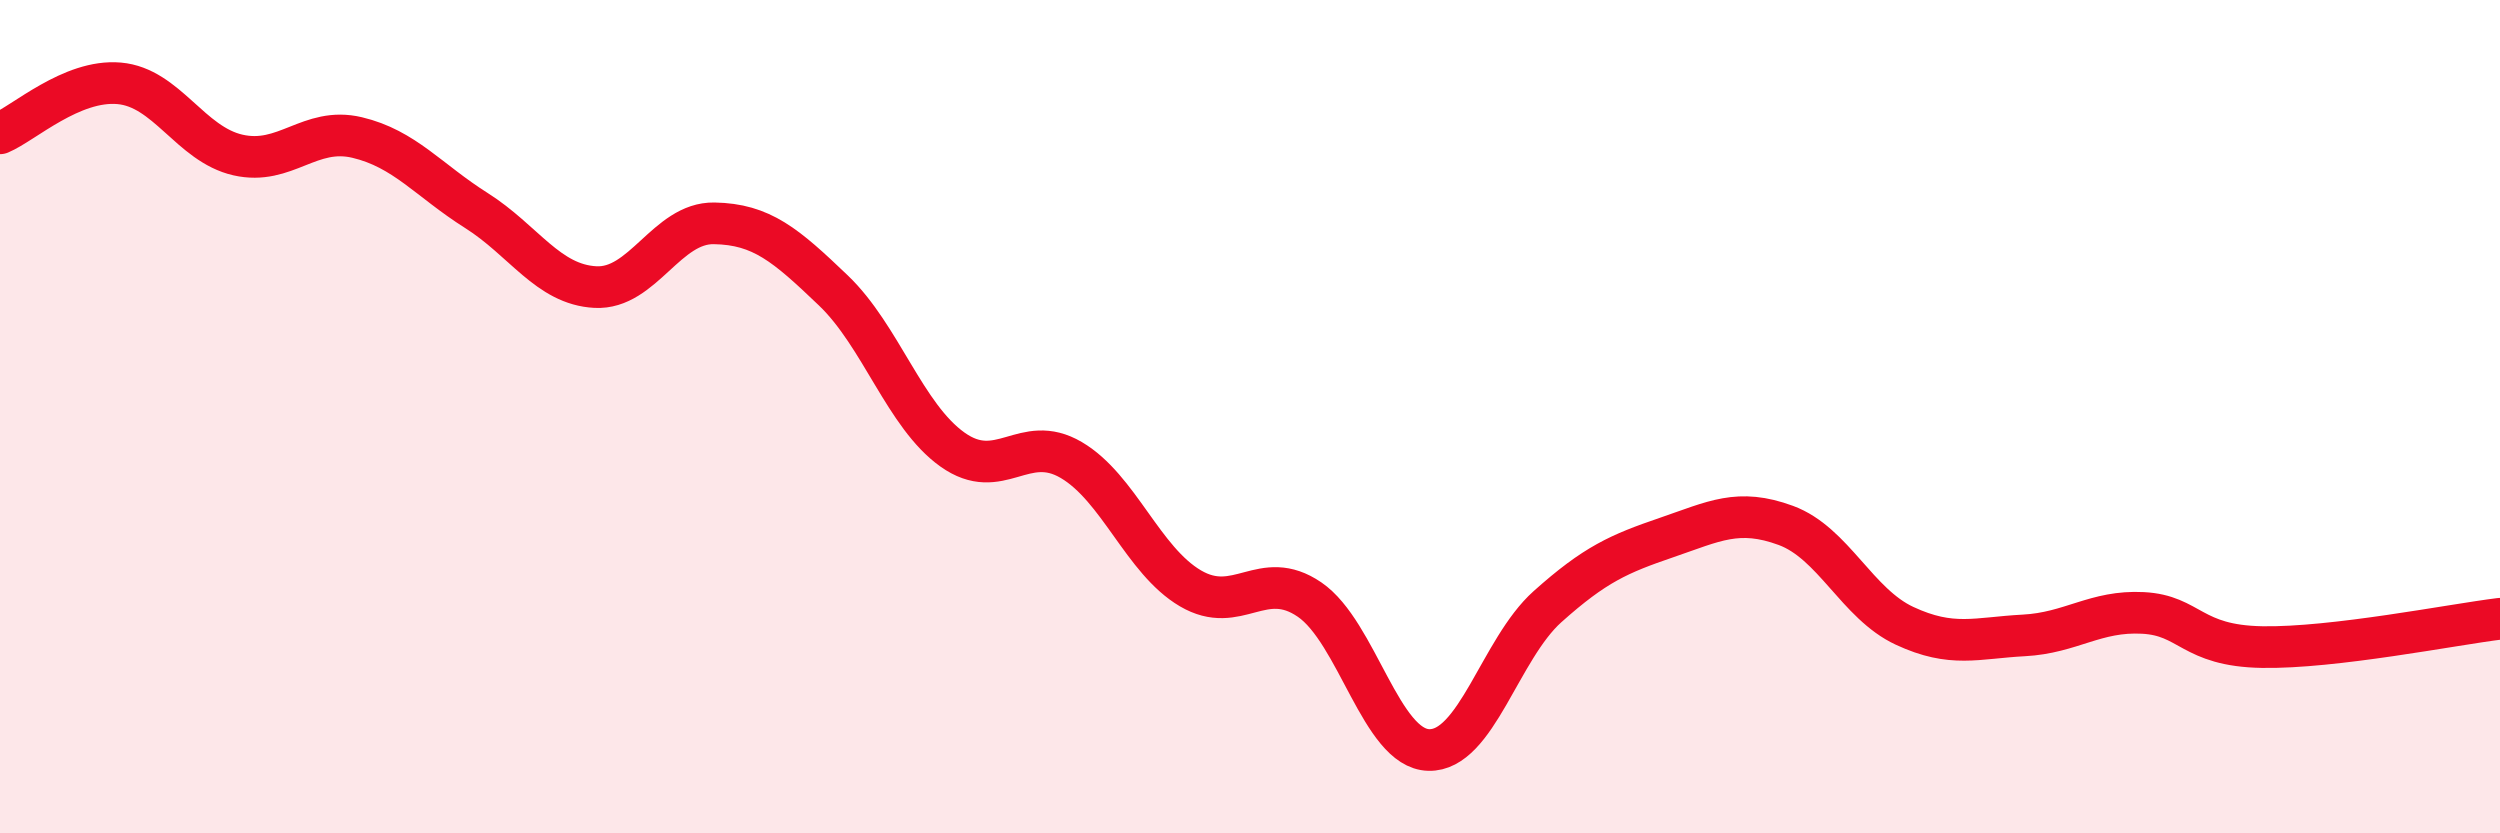
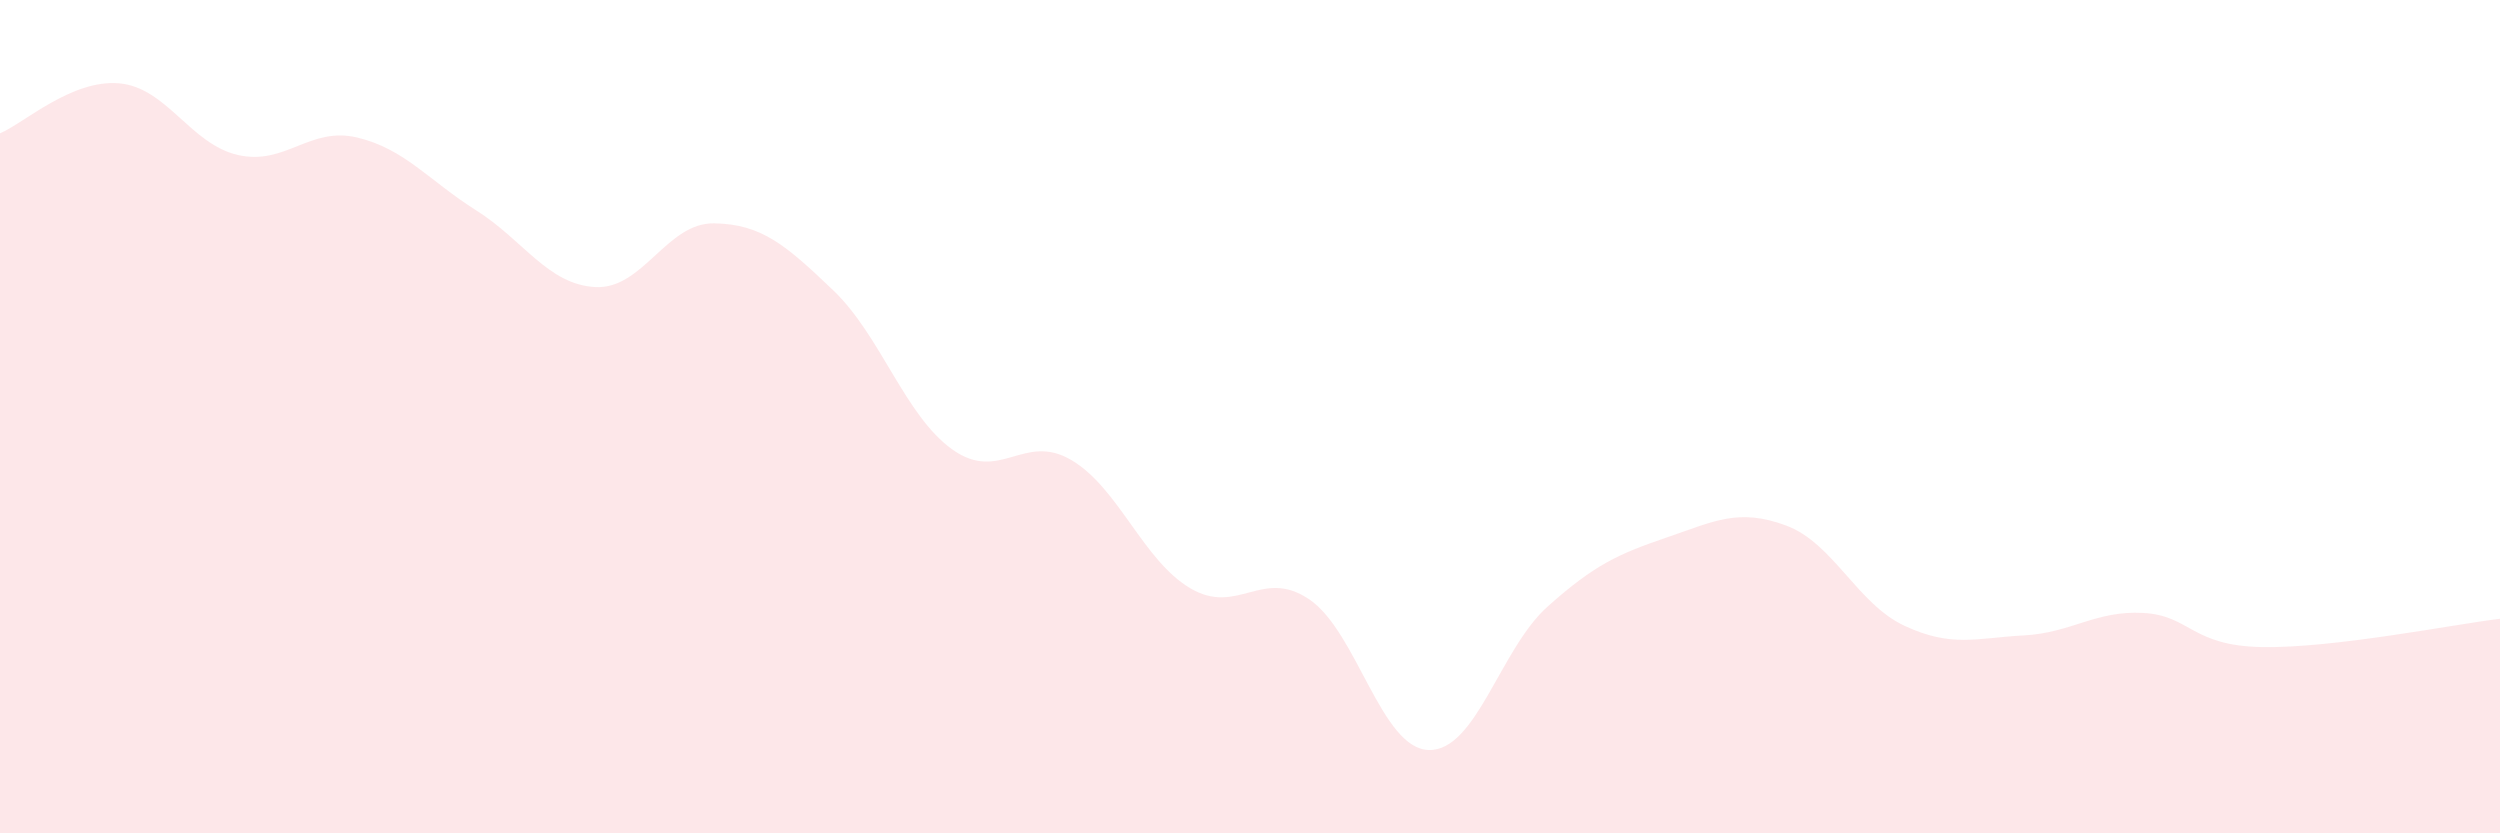
<svg xmlns="http://www.w3.org/2000/svg" width="60" height="20" viewBox="0 0 60 20">
  <path d="M 0,3.2 C 0.57,2.96 1.72,1.9 2.86,2 C 4,2.1 4.57,3.46 5.71,3.72 C 6.85,3.98 7.43,3.03 8.57,3.3 C 9.71,3.57 10.29,4.33 11.43,5.05 C 12.57,5.77 13.15,6.83 14.29,6.89 C 15.43,6.95 16,5.34 17.14,5.36 C 18.28,5.38 18.86,5.88 20,6.97 C 21.14,8.06 21.72,9.98 22.86,10.79 C 24,11.6 24.57,10.37 25.71,11.04 C 26.85,11.71 27.43,13.45 28.57,14.12 C 29.71,14.79 30.29,13.61 31.43,14.39 C 32.57,15.17 33.15,17.97 34.29,18 C 35.43,18.03 36,15.58 37.14,14.56 C 38.28,13.54 38.86,13.29 40,12.9 C 41.14,12.51 41.72,12.19 42.86,12.61 C 44,13.03 44.57,14.49 45.71,15.02 C 46.85,15.55 47.43,15.31 48.57,15.25 C 49.71,15.19 50.29,14.65 51.43,14.71 C 52.57,14.77 52.58,15.5 54.29,15.53 C 56,15.56 58.86,14.99 60,14.85L60 20L0 20Z" fill="#EB0A25" opacity="0.1" stroke-linecap="round" stroke-linejoin="round" />
-   <path d="M 0,3.2 C 0.57,2.96 1.72,1.9 2.86,2 C 4,2.1 4.57,3.46 5.71,3.72 C 6.85,3.98 7.43,3.03 8.57,3.3 C 9.71,3.57 10.29,4.33 11.43,5.05 C 12.57,5.77 13.15,6.83 14.29,6.89 C 15.43,6.95 16,5.34 17.14,5.36 C 18.28,5.38 18.86,5.88 20,6.97 C 21.14,8.06 21.72,9.98 22.86,10.79 C 24,11.6 24.57,10.37 25.71,11.04 C 26.85,11.71 27.43,13.45 28.57,14.12 C 29.71,14.79 30.29,13.61 31.43,14.39 C 32.57,15.17 33.15,17.97 34.29,18 C 35.43,18.03 36,15.58 37.14,14.56 C 38.28,13.54 38.86,13.29 40,12.9 C 41.14,12.51 41.72,12.19 42.86,12.61 C 44,13.03 44.57,14.49 45.71,15.02 C 46.85,15.55 47.43,15.31 48.57,15.25 C 49.71,15.19 50.29,14.65 51.43,14.71 C 52.57,14.77 52.58,15.5 54.29,15.53 C 56,15.56 58.86,14.99 60,14.85" stroke="#EB0A25" stroke-width="1" fill="none" stroke-linecap="round" stroke-linejoin="round" />
</svg>